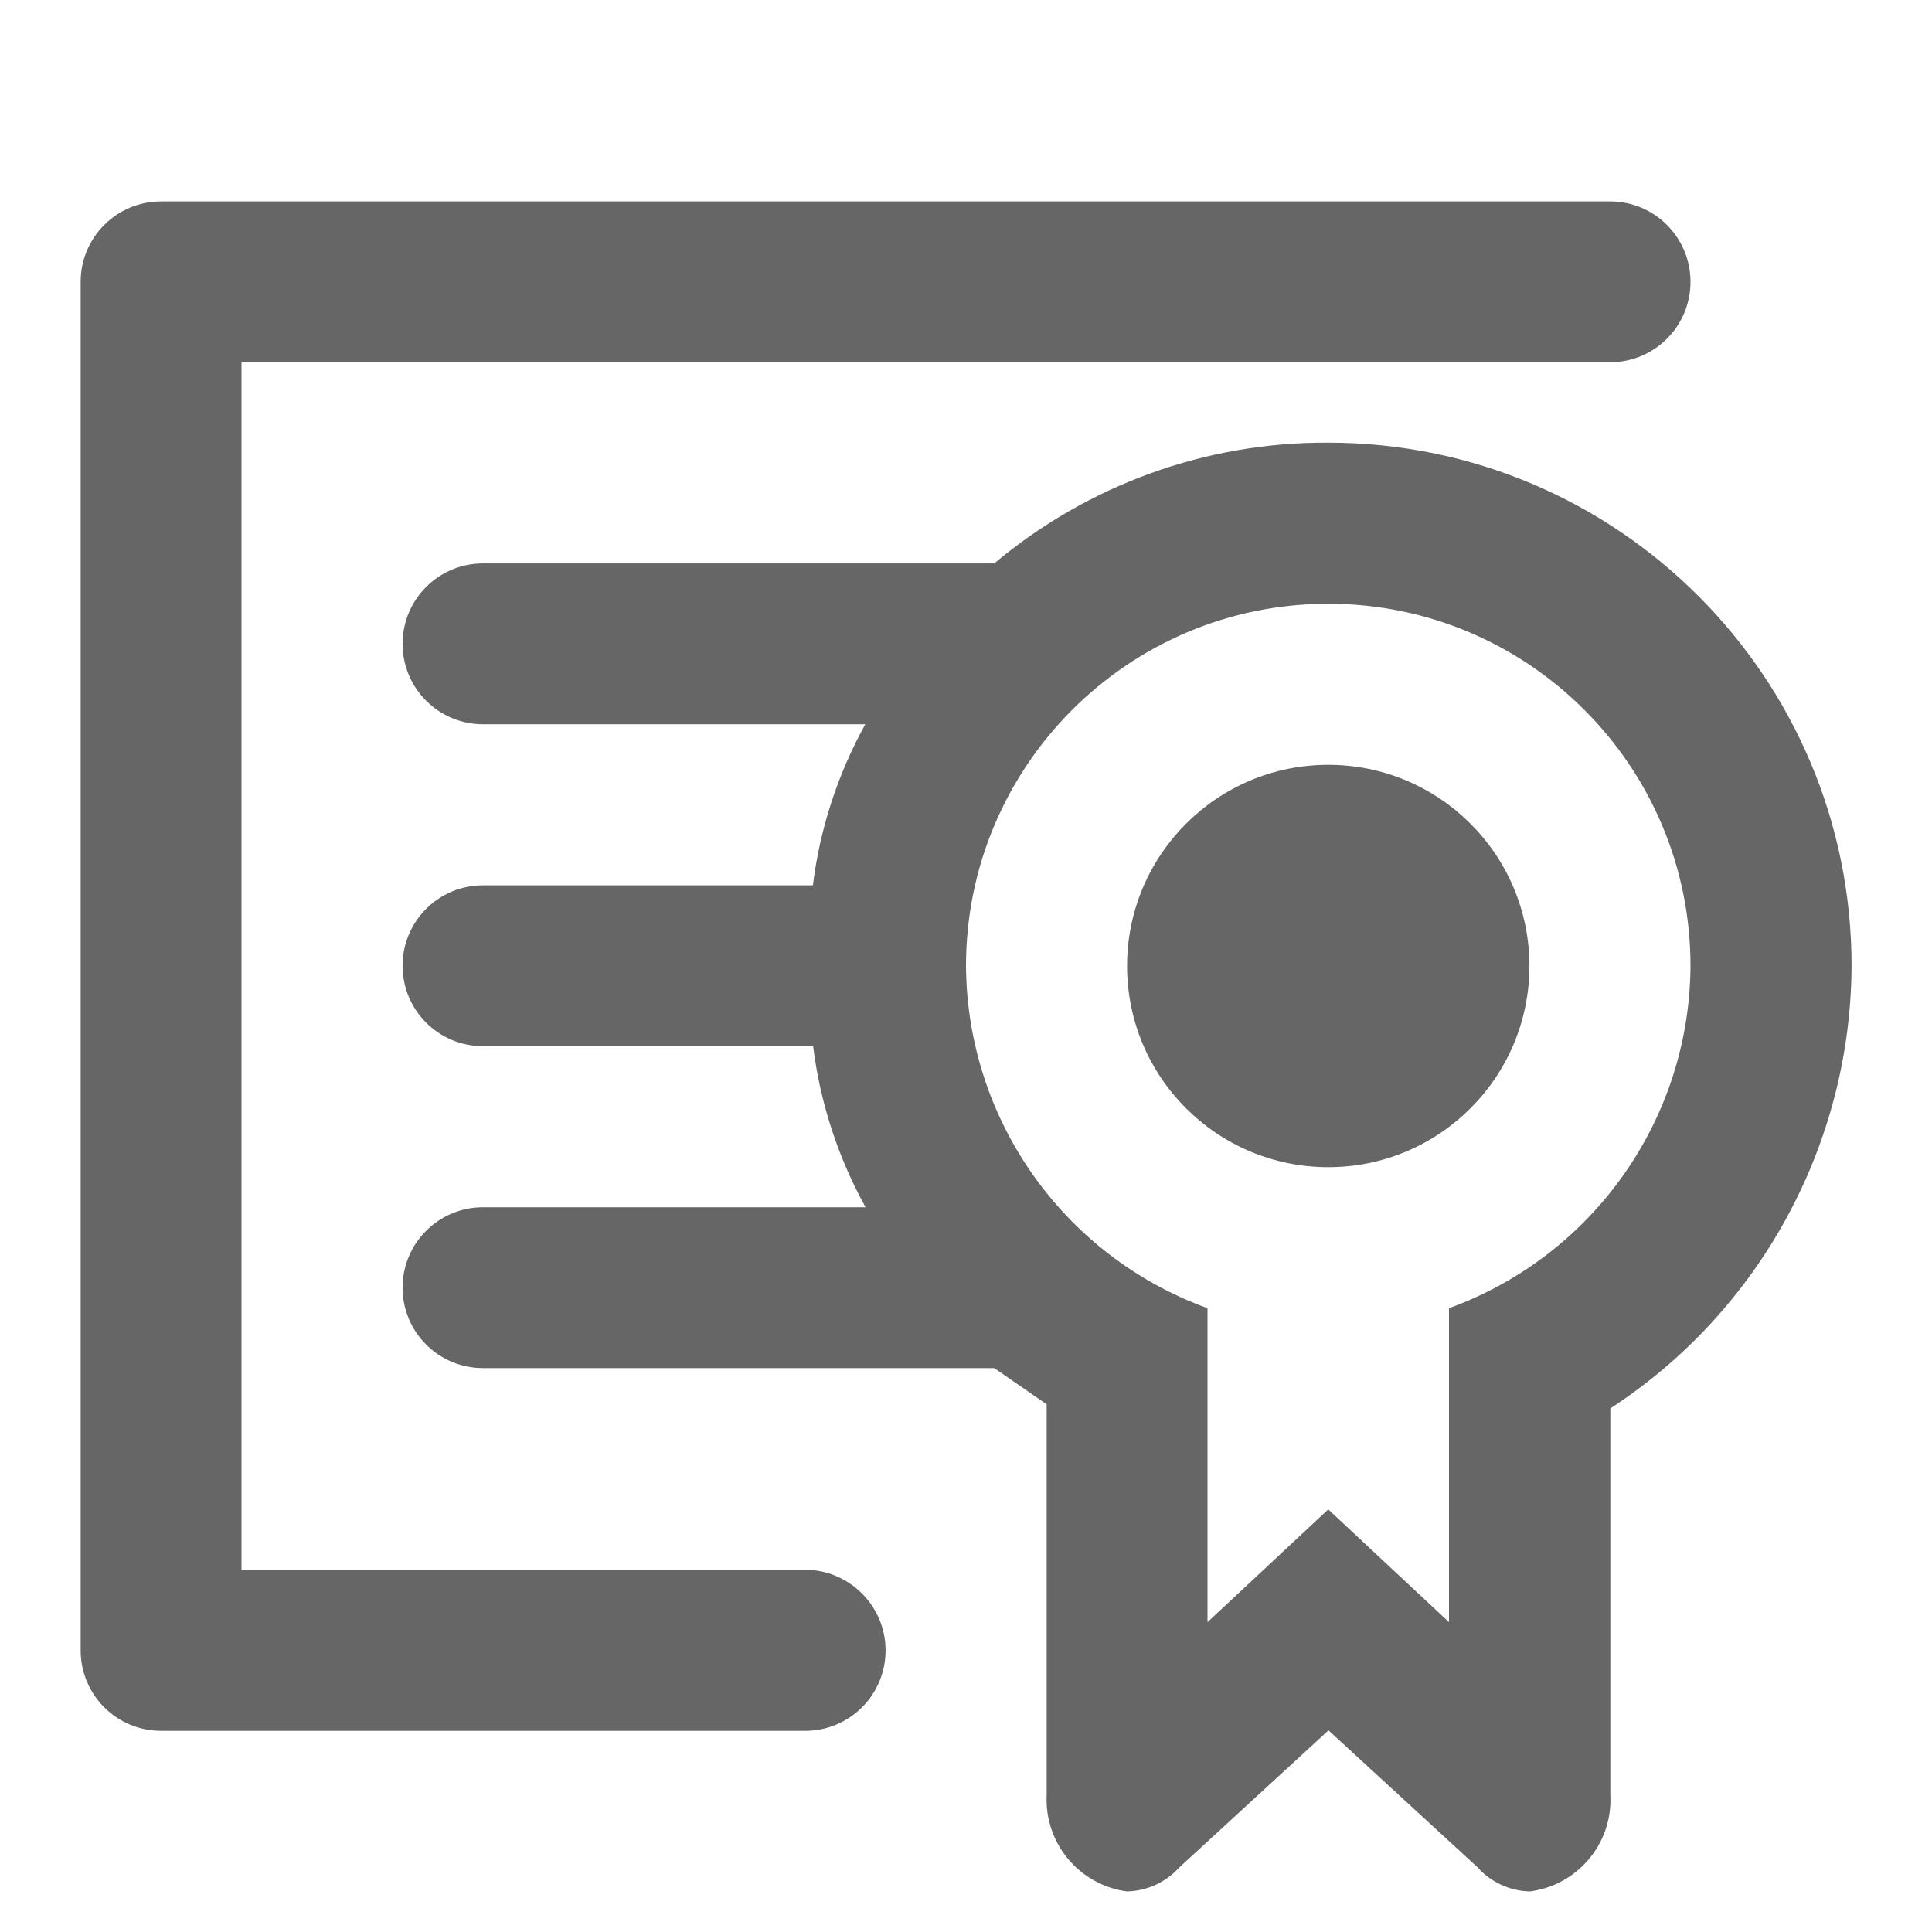
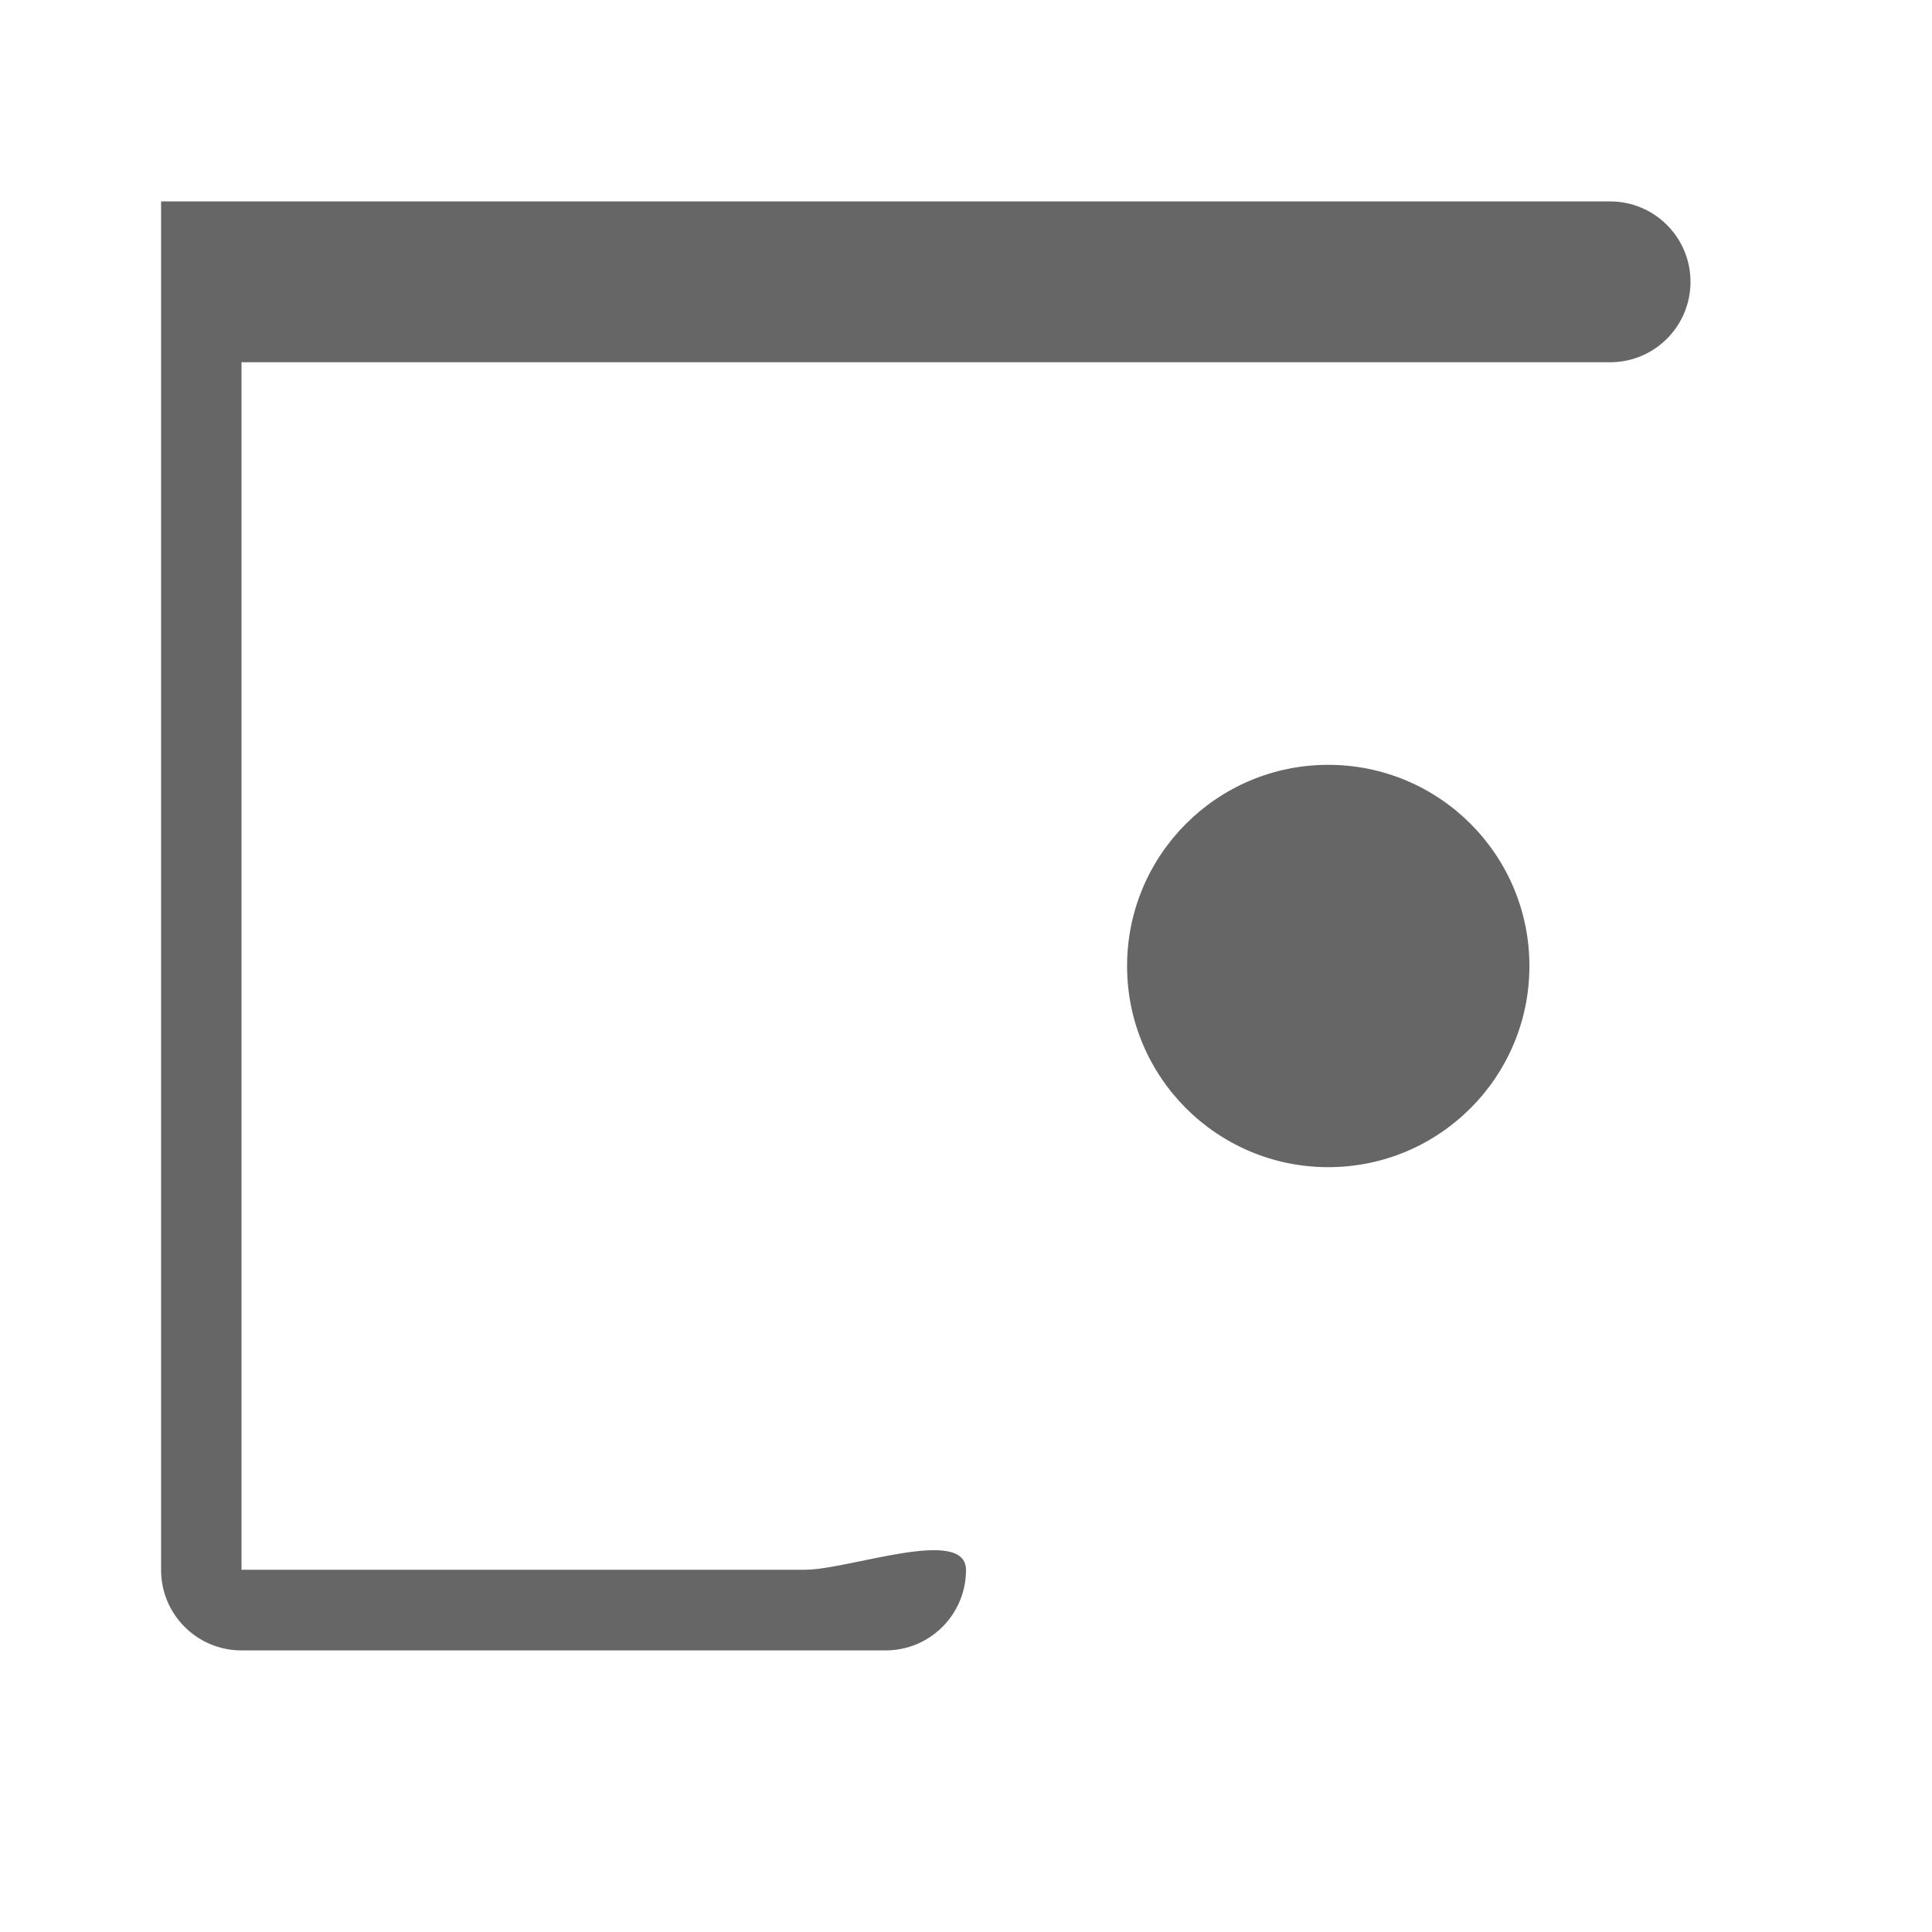
<svg xmlns="http://www.w3.org/2000/svg" version="1.1" id="Слой_1" x="0px" y="0px" viewBox="0 0 800 800" style="enable-background:new 0 0 800 800;" xml:space="preserve">
  <style type="text/css">
	.st0{fill:none;}
	.st1{fill:#666666;}
</style>
  <g id="Layer_2">
    <g id="invisible_box">
-       <rect class="st0" width="800" height="800" />
-       <rect class="st0" width="800" height="800" />
-     </g>
+       </g>
    <g id="icons_Q2">
      <g>
-         <path class="st1" d="M333.3,650H100V150h566.7c18.4,0,33.3-14.9,33.3-33.3s-14.9-33.3-33.3-33.3h-600     c-18.4,0-33.3,14.9-33.3,33.3v566.7c0,18.4,14.9,33.3,33.3,33.3h266.7c18.4,0,33.3-14.9,33.3-33.3S351.7,650,333.3,650z" />
-         <path class="st1" d="M766.7,400c0-119.7-97-216.7-216.7-216.7c-50.6-0.3-99.6,17.5-138.3,50H200c-18.4,0-33.3,14.9-33.3,33.3     c0,18.4,14.9,33.3,33.3,33.3h158.3c-11.4,20.6-18.8,43.3-21.7,66.7H200c-18.4,0-33.3,14.9-33.3,33.3c0,18.4,14.9,33.3,33.3,33.3     h136.7c2.9,23.4,10.3,46,21.7,66.7H200c-18.4,0-33.3,14.9-33.3,33.3s14.9,33.3,33.3,33.3h211.7l21.7,15v161.7     c-1,20,13.5,37.4,33.3,40c8.3-0.2,16.1-3.8,21.7-10l61.7-56.7l61.7,56.7c5.5,6.2,13.4,9.8,21.7,10c19.9-2.6,34.4-20,33.3-40v-160     C728.7,542.9,766.3,474,766.7,400z M600,541.7v130L550,625l-50,46.7v-130C440.3,520,400.4,463.5,400,400c0-82.8,67.2-150,150-150     s150,67.2,150,150C699.6,463.5,659.7,520,600,541.7z" />
+         <path class="st1" d="M333.3,650H100V150h566.7c18.4,0,33.3-14.9,33.3-33.3s-14.9-33.3-33.3-33.3h-600     v566.7c0,18.4,14.9,33.3,33.3,33.3h266.7c18.4,0,33.3-14.9,33.3-33.3S351.7,650,333.3,650z" />
        <circle class="st1" cx="550" cy="400" r="83.3" />
      </g>
    </g>
  </g>
</svg>